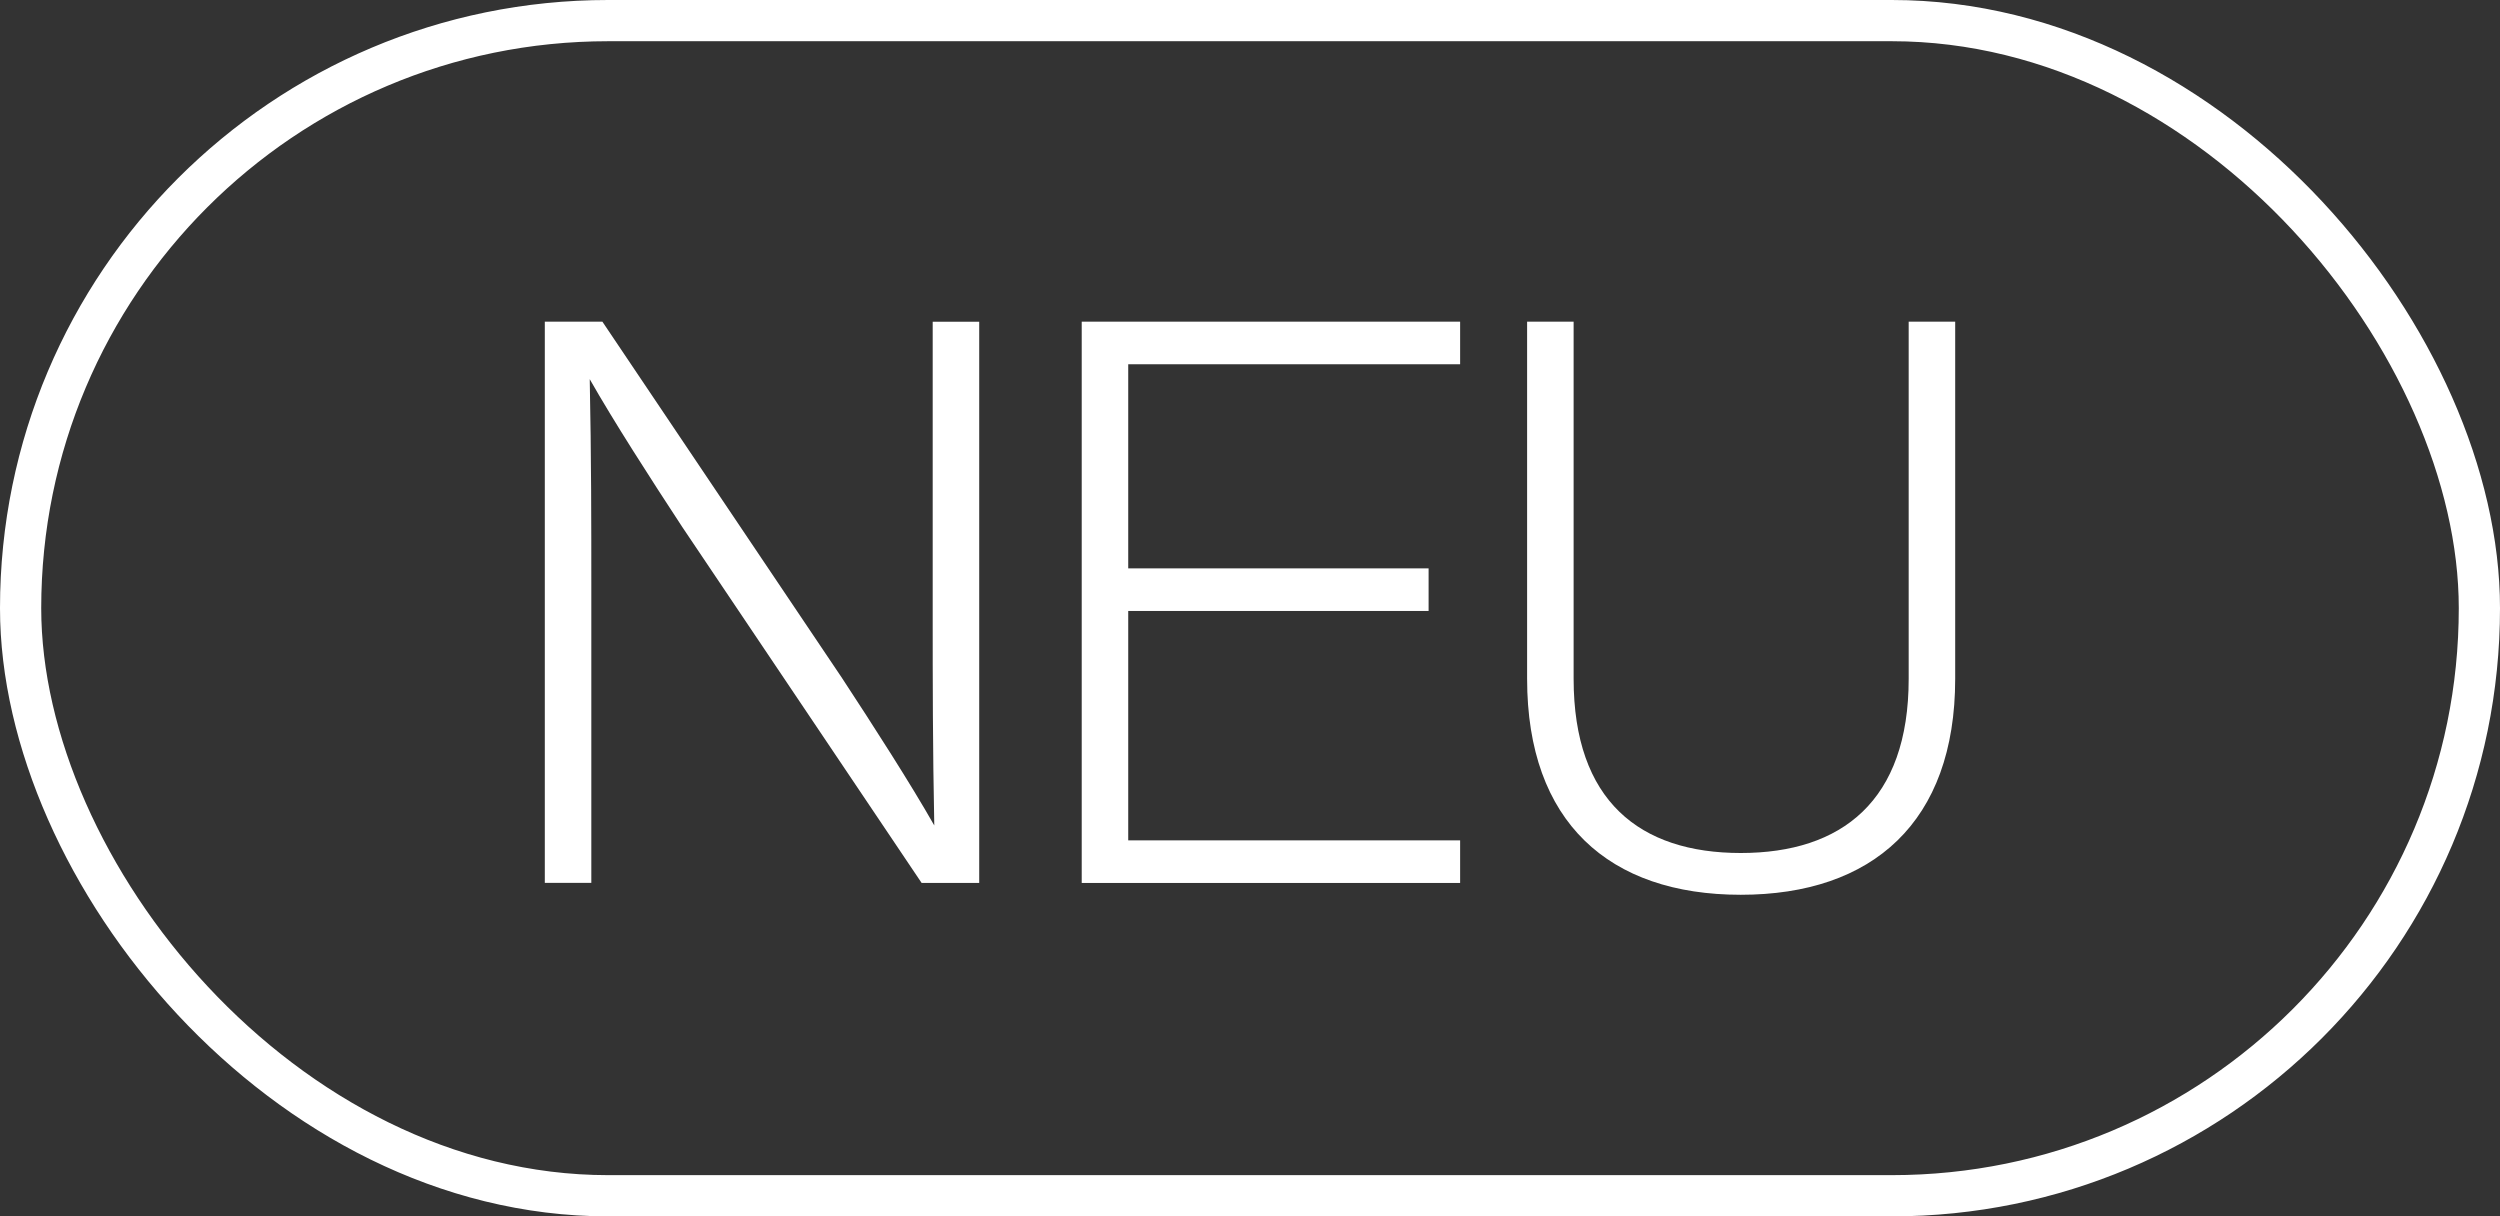
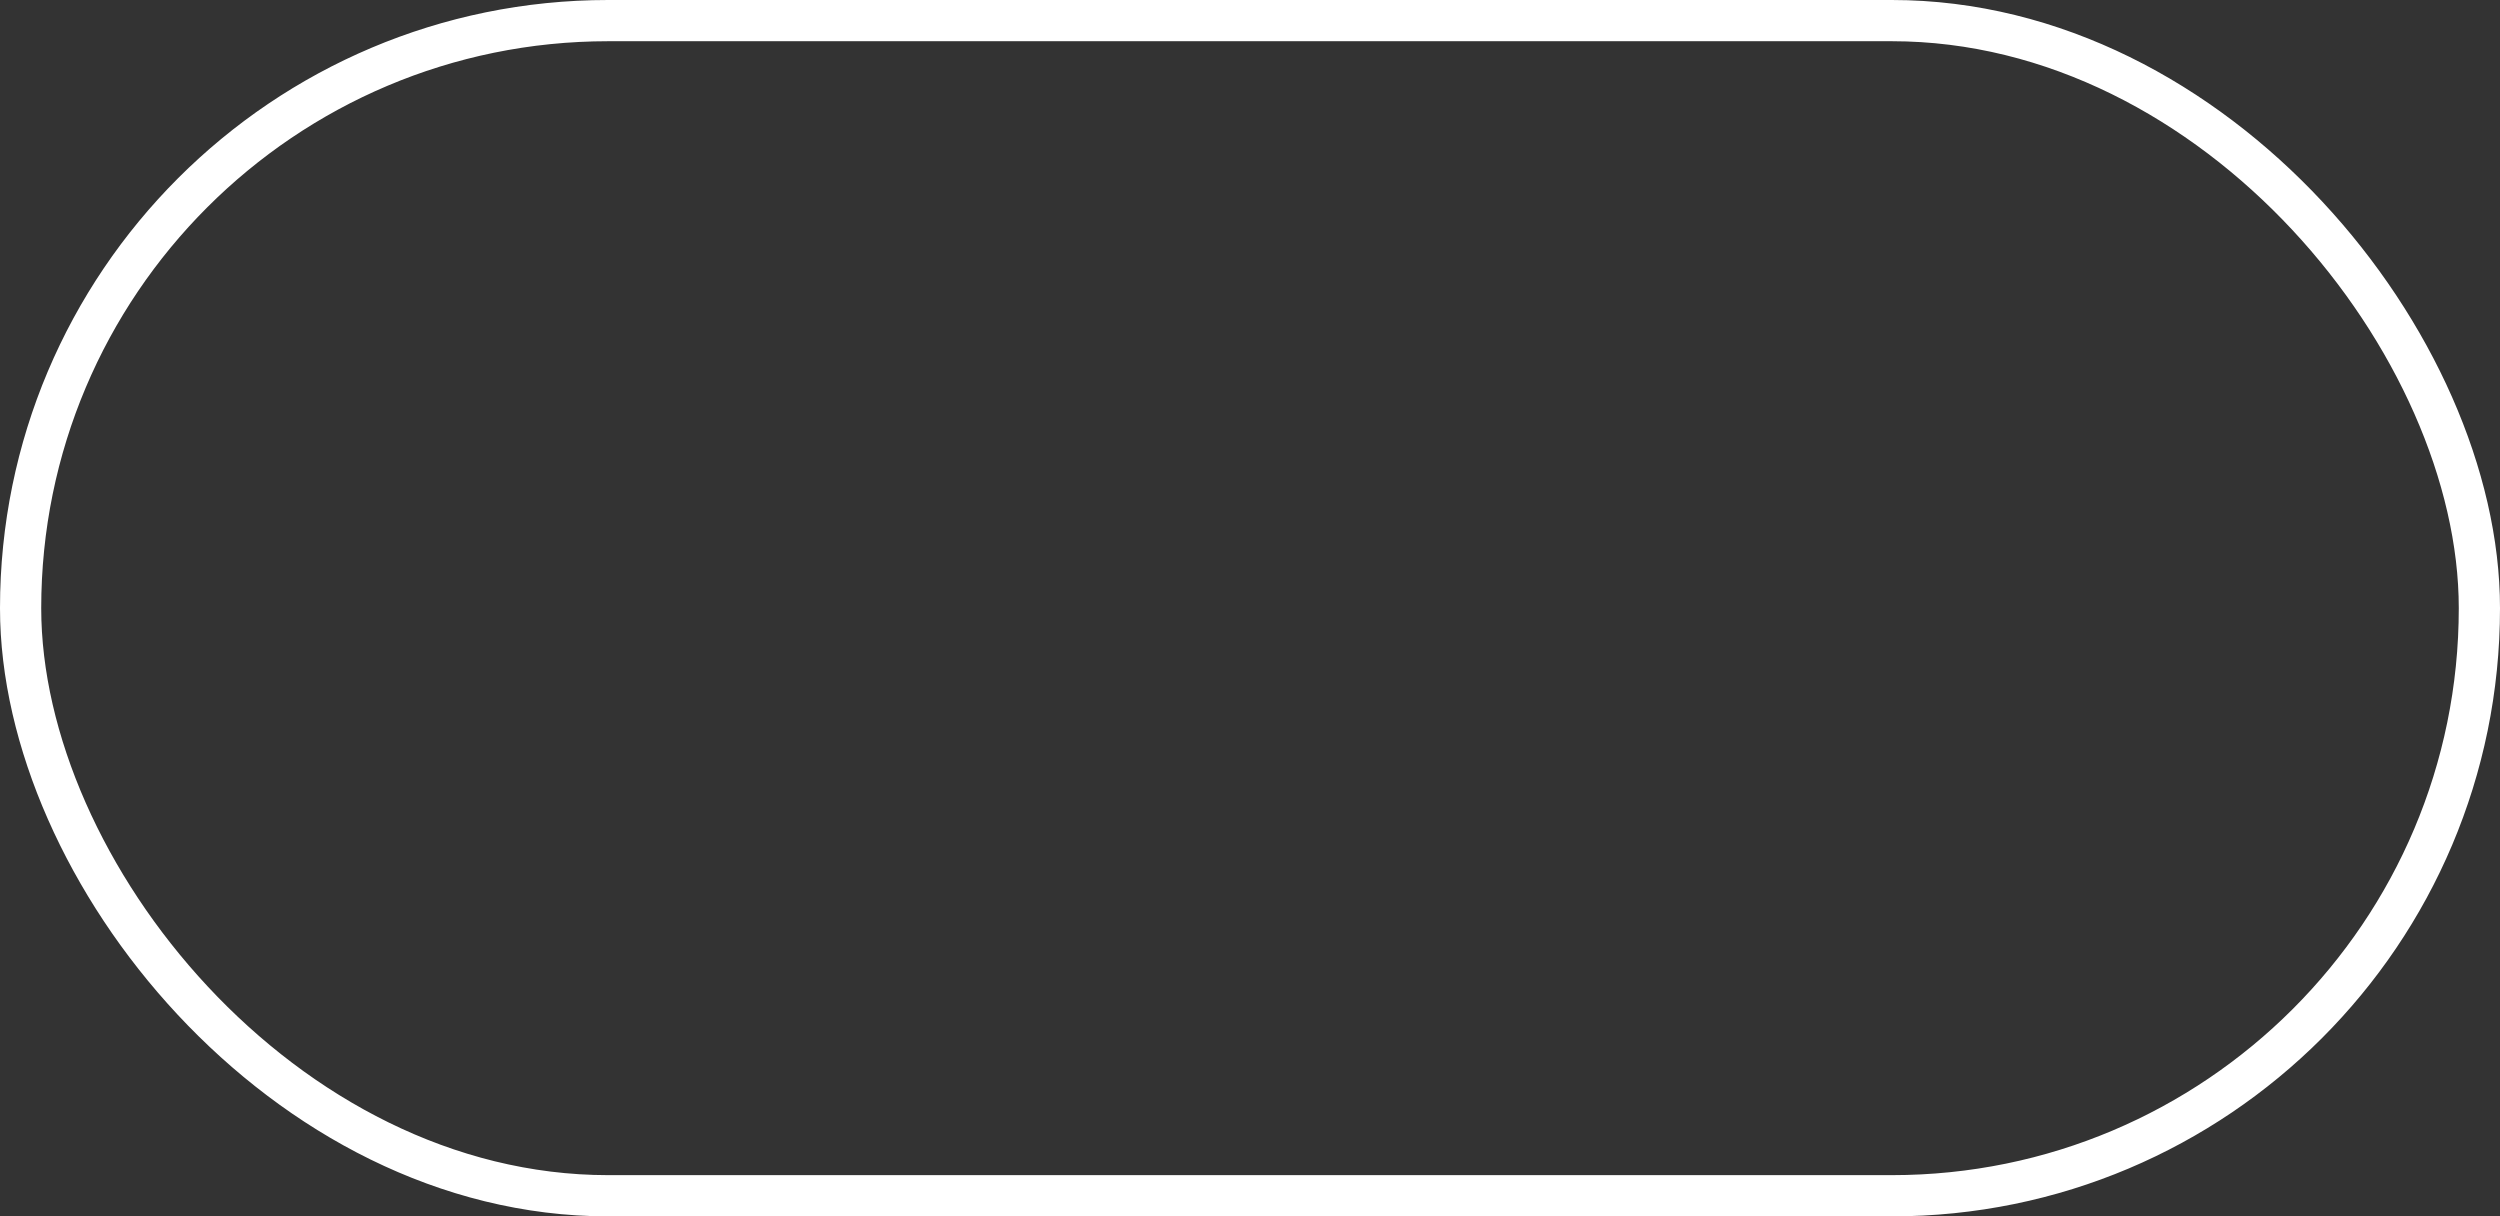
<svg xmlns="http://www.w3.org/2000/svg" id="Ebene_2" viewBox="0 0 363.89 177.05">
  <rect x="0" y="0" width="363.89" height="177.05" fill="#333333" stroke="none" />
  <defs>
    <style>.cls-1{fill:none;stroke:#fff;stroke-miterlimit:10;stroke-width:6px;}.cls-2{fill:#fff;}</style>
  </defs>
  <g id="Ebene_1-2">
    <rect class="cls-1" x="3" y="3" width="357.89" height="171.05" rx="85.53" ry="85.53" />
-     <path class="cls-2" d="m142.53,46.82v81.7h-8.38l-34.88-51.87c-4.59-7-9.98-15.38-13.43-21.46.23,11.13.23,21.8.23,29.6v43.72h-6.77V46.82h8.38l34.88,51.87c4.59,7,9.98,15.38,13.43,21.46-.23-11.13-.23-21.8-.23-29.6v-43.72h6.77Z" />
-     <path class="cls-2" d="m164.22,53.01v29.72h43.72v6.2h-43.72v33.39h48.31v6.2h-55.08V46.82h55.08v6.2h-48.31Z" />
-     <path class="cls-2" d="m222.28,98.8v-51.98h6.77v51.98c0,17.79,9.64,25.36,24.33,25.36s24.44-7.57,24.44-25.36v-51.98h6.77v51.98c0,20.88-12.05,31.44-31.21,31.44s-31.1-10.56-31.1-31.44Z" />
  </g>
</svg>